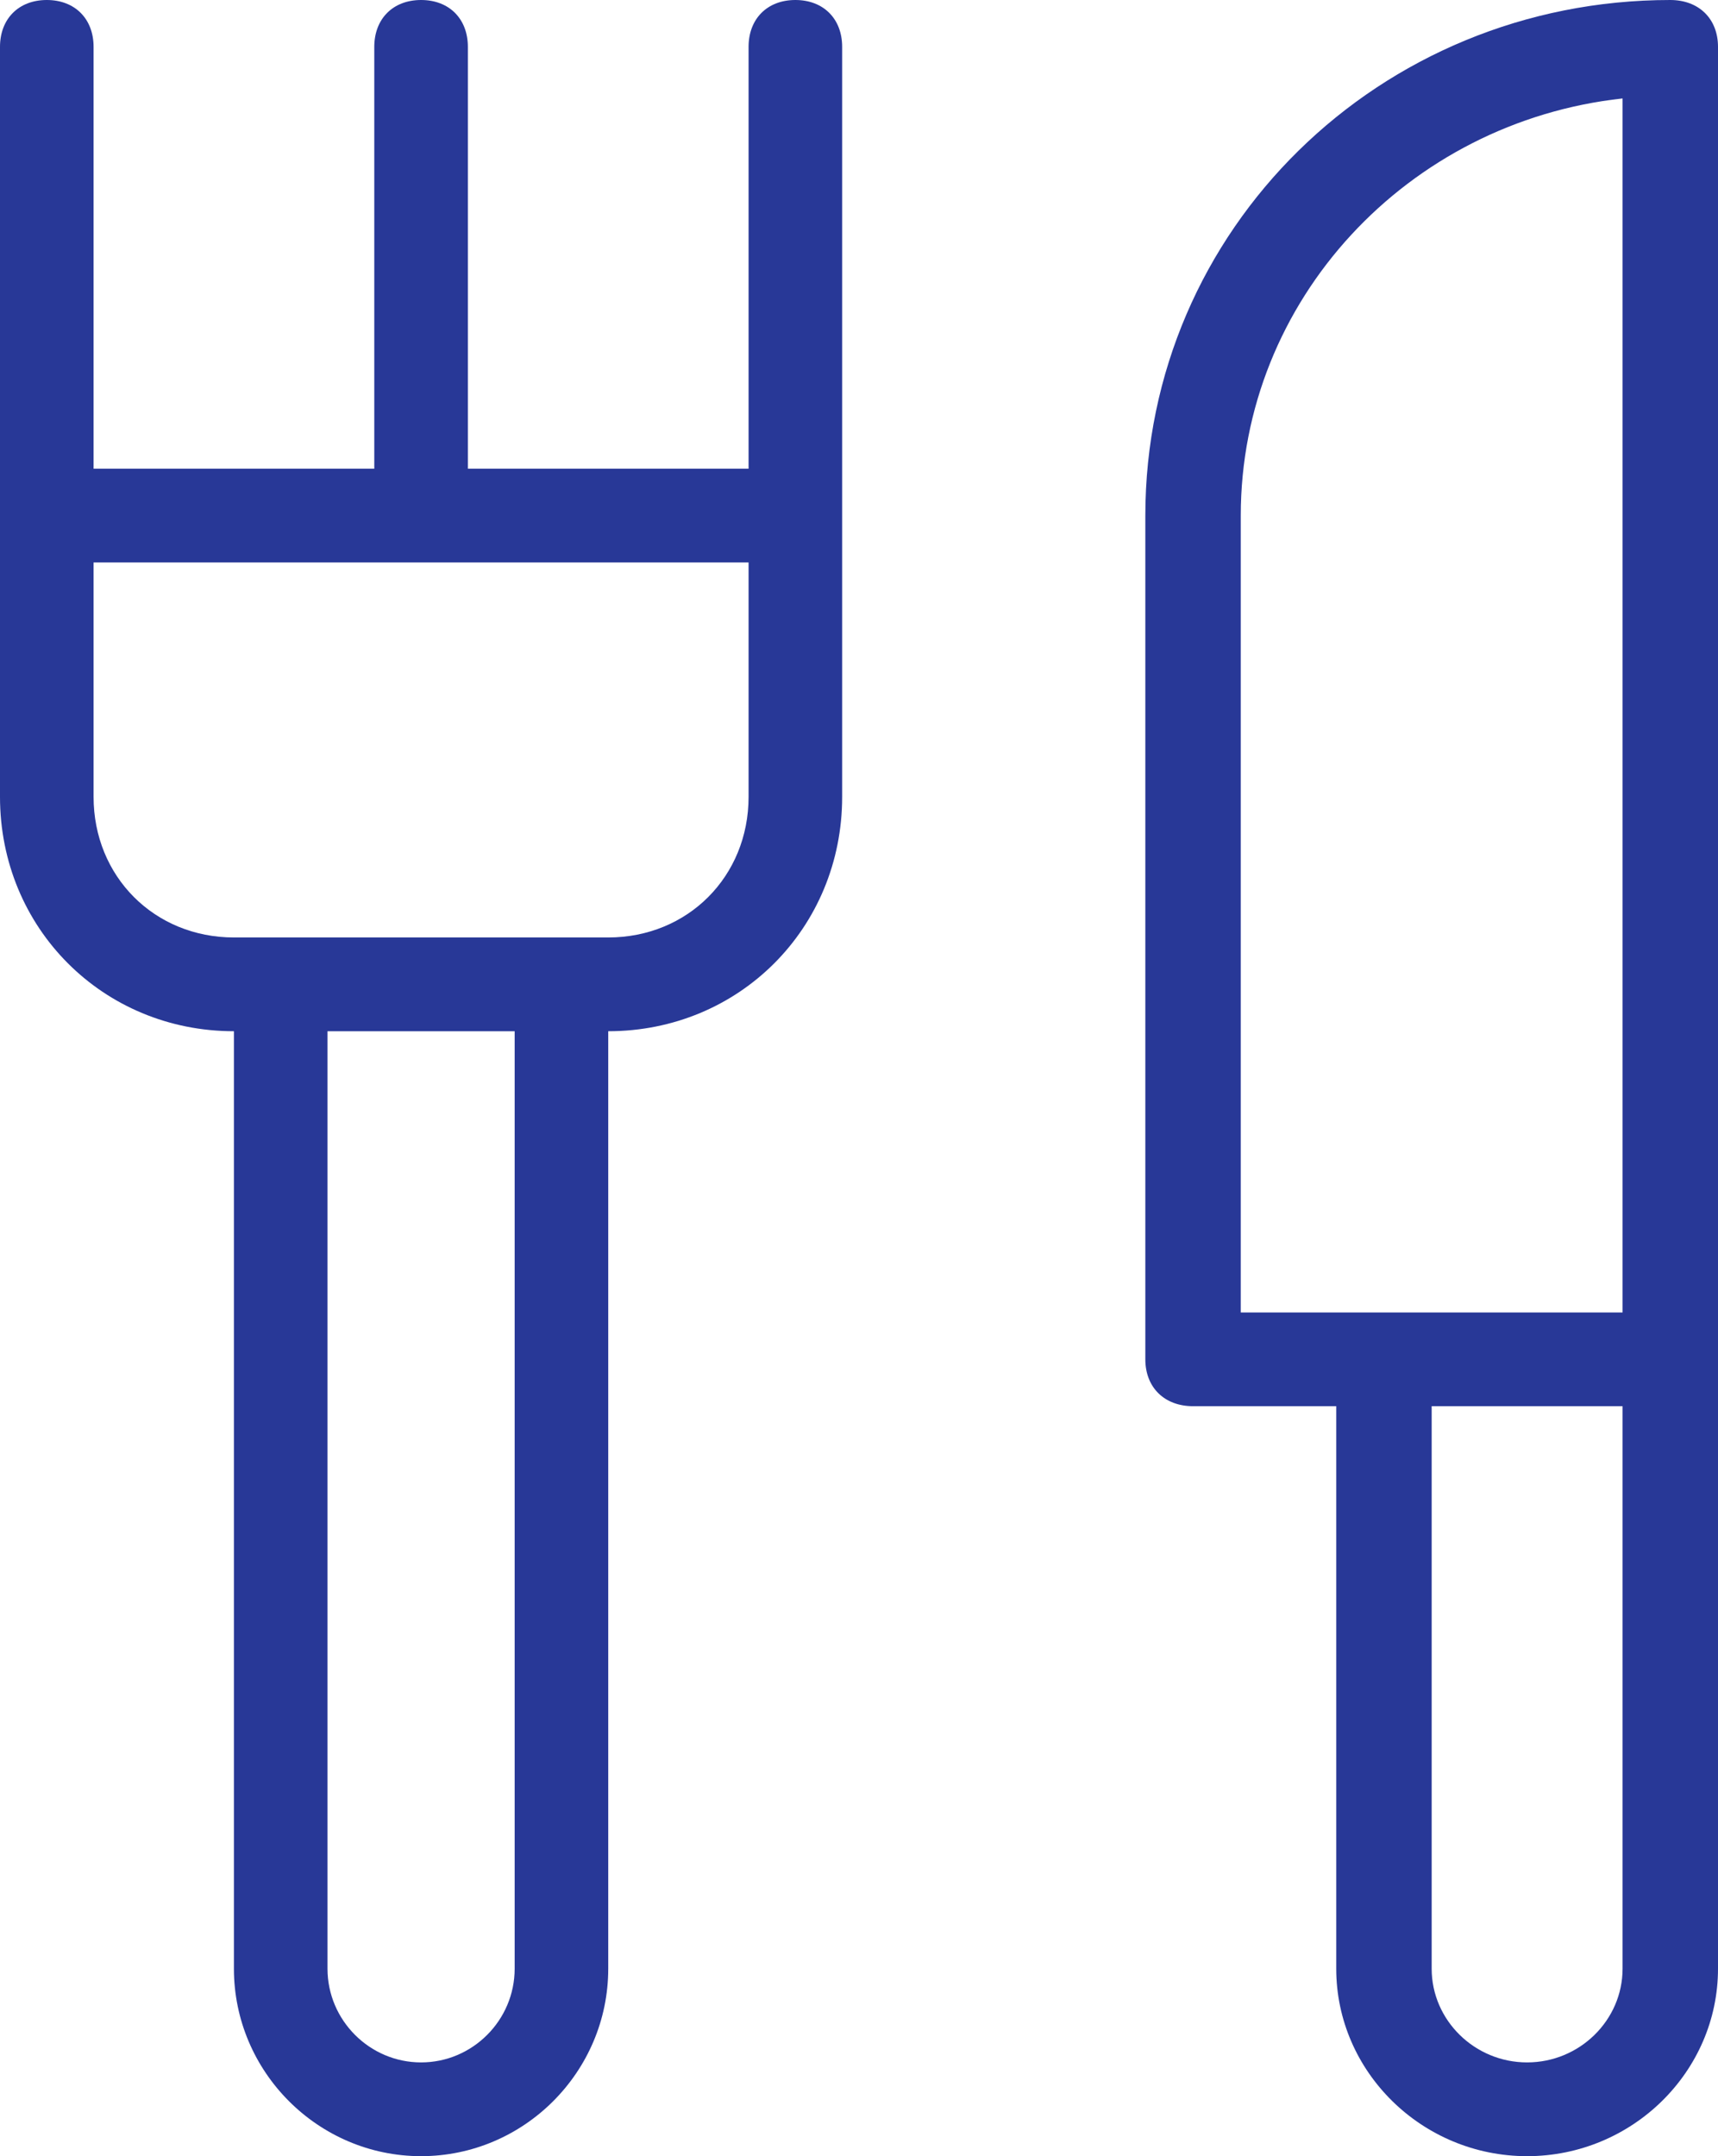
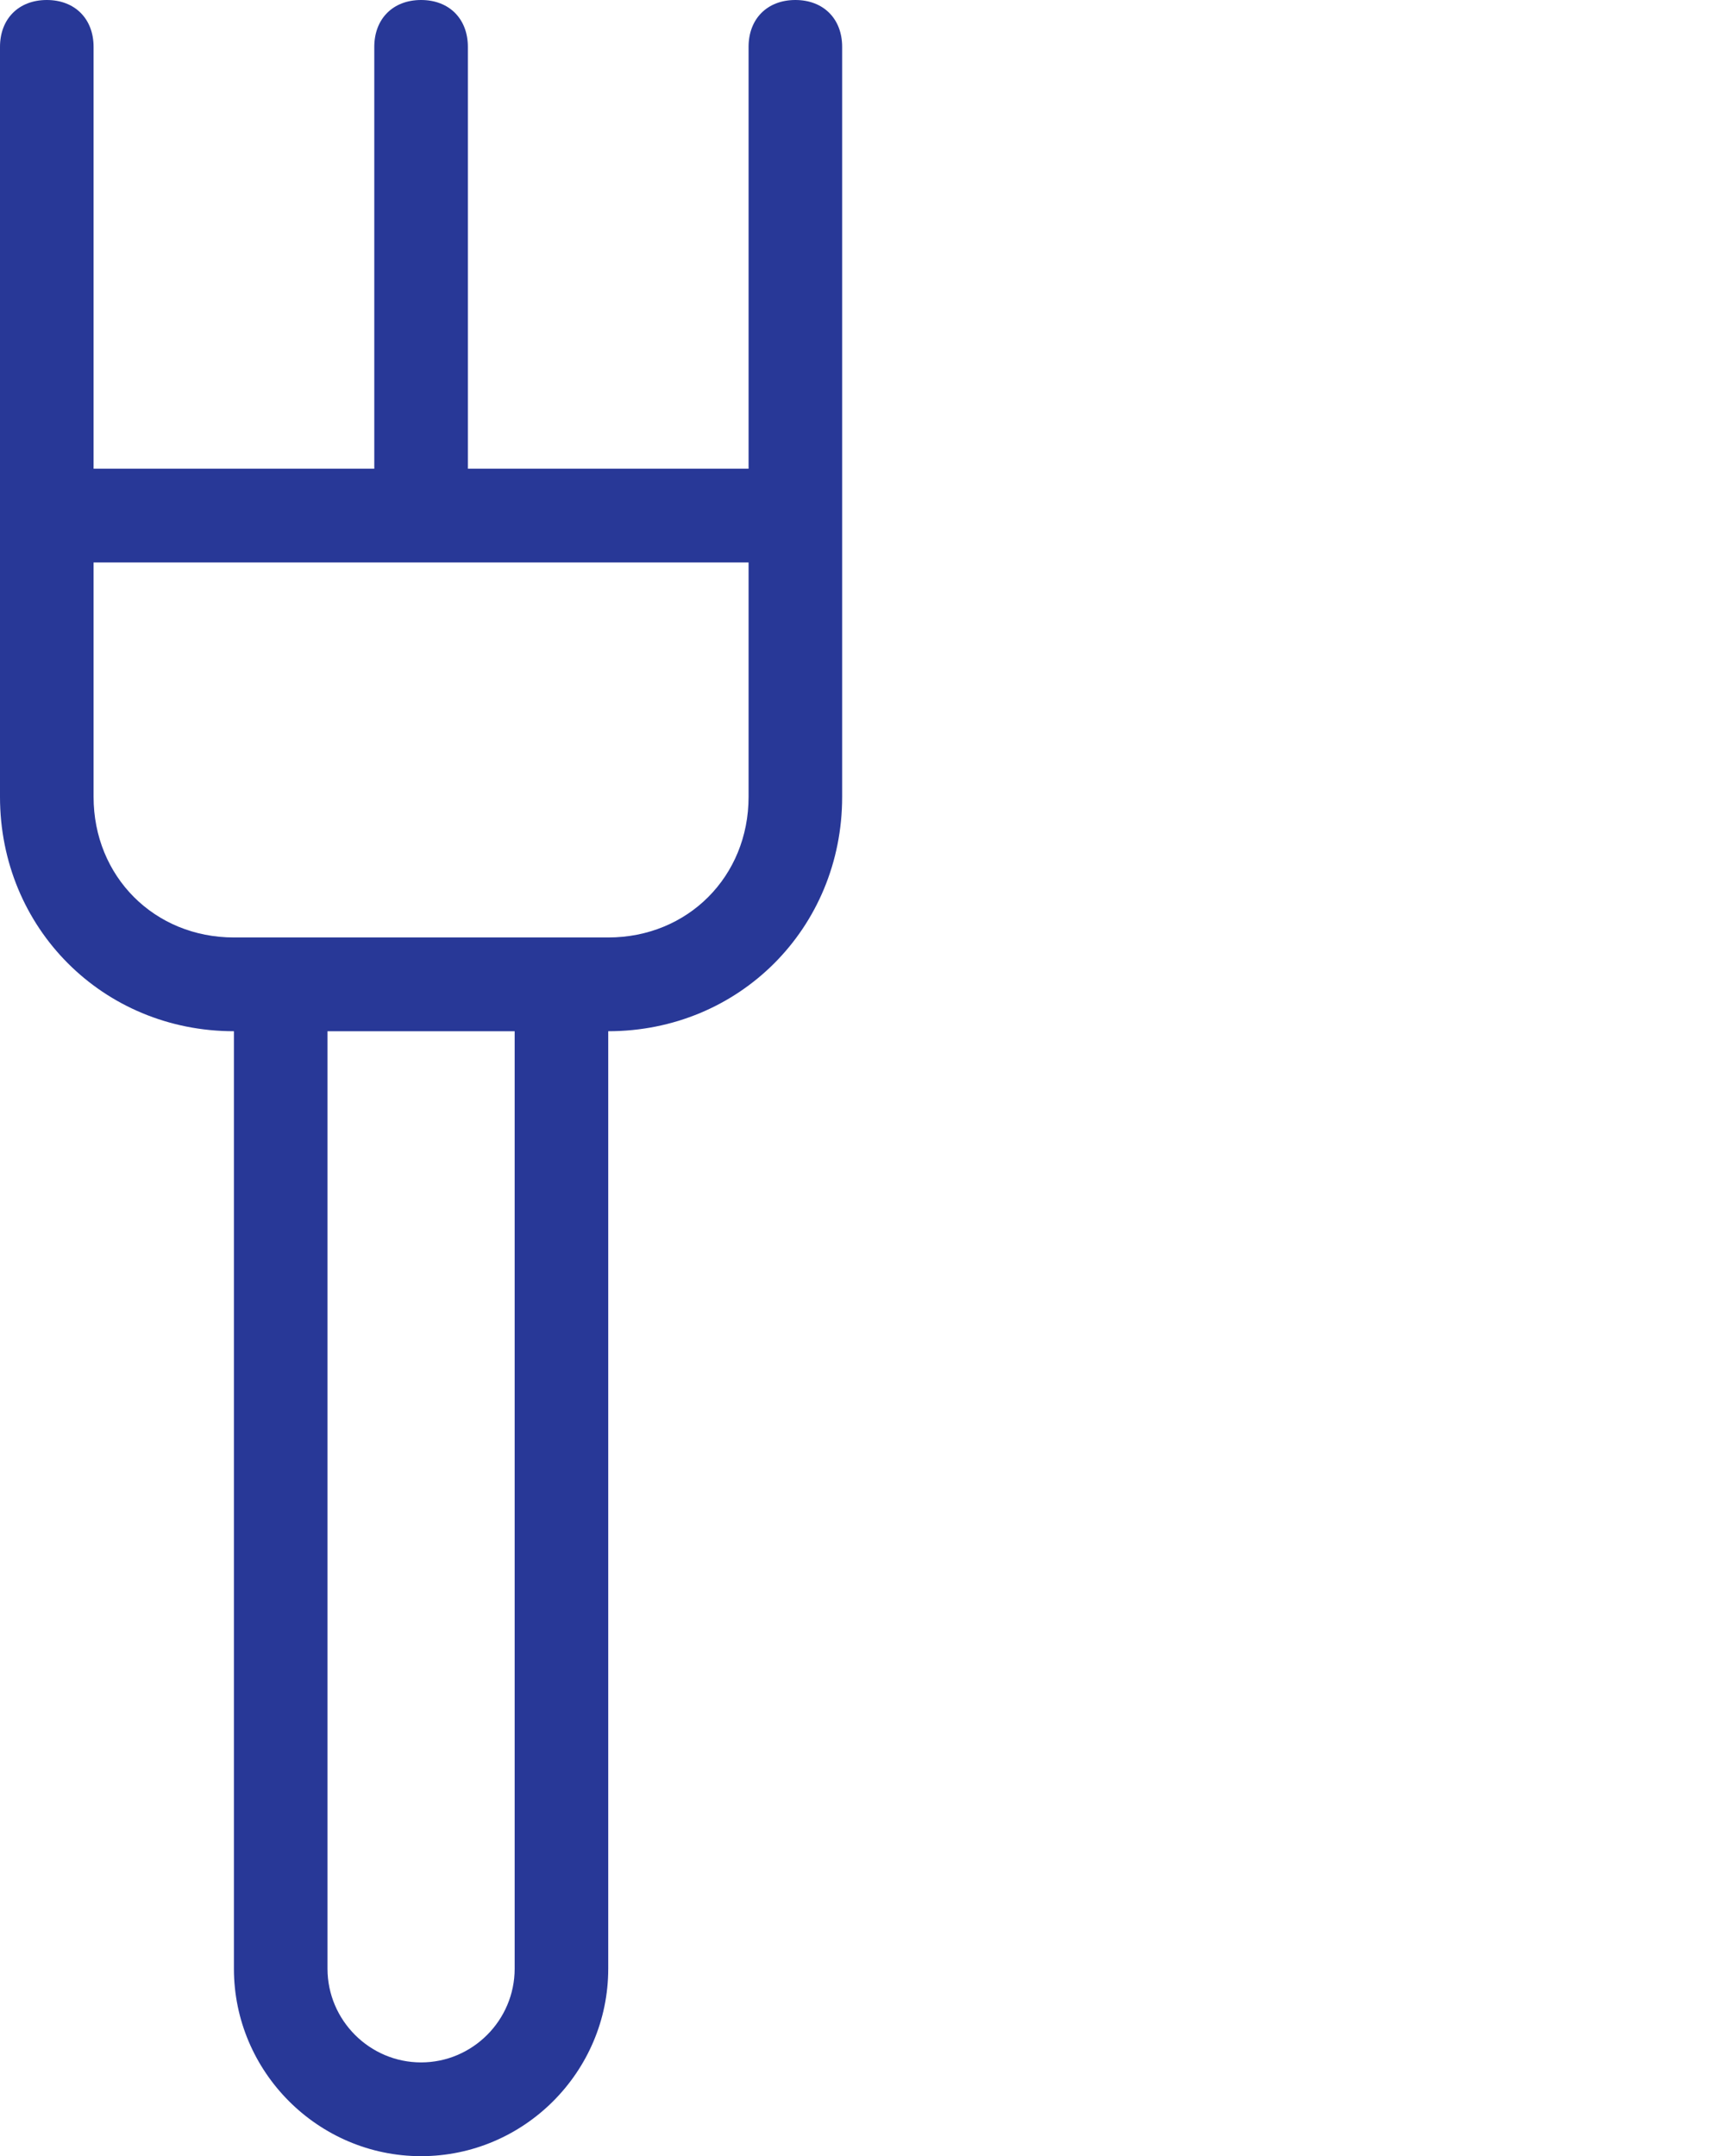
<svg xmlns="http://www.w3.org/2000/svg" width="51px" height="64px" viewBox="0 0 51 64" version="1.1">
  <title>Group 29</title>
  <desc>Created with Sketch.</desc>
  <defs />
  <g id="Page-1" stroke="none" stroke-width="1" fill="none" fill-rule="evenodd">
    <g id="Group-29" transform="translate(-7, 0)">
      <g id="Group-21-Copy-5" />
      <g id="food-48-px-outline-cutlery-77" transform="translate(7, 0)" fill-rule="nonzero" fill="#283897">
-         <path d="M45.333,64 C48.45,64 51,61.496 51,58.435 L51,40.348 L51,1.391 C51,0.557 50.433,0 49.583,0 C40.942,0 34,6.817 34,15.304 L34,40.348 C34,41.183 34.567,41.739 35.417,41.739 L39.667,41.739 L39.667,58.435 C39.667,61.496 42.217,64 45.333,64 Z M45.333,61.217 C43.775,61.217 42.5,59.965 42.5,58.435 L42.5,41.739 L48.167,41.739 L48.167,58.435 C48.167,59.965 46.892,61.217 45.333,61.217 Z M36.833,15.304 C36.833,8.904 41.792,3.617 48.167,2.922 L48.167,38.957 L36.833,38.957 L36.833,15.304 Z" id="Shape" />
        <path d="M12.5,64 C15.556,64 18.056,61.496 18.056,58.435 L18.056,30.609 C21.944,30.609 25,27.548 25,23.652 L25,1.391 C25,0.557 24.444,0 23.611,0 C22.778,0 22.222,0.557 22.222,1.391 L22.222,13.913 L13.889,13.913 L13.889,1.391 C13.889,0.557 13.333,0 12.5,0 C11.667,0 11.111,0.557 11.111,1.391 L11.111,13.913 L2.778,13.913 L2.778,1.391 C2.778,0.557 2.222,0 1.389,0 C0.556,0 0,0.557 0,1.391 L0,23.652 C0,27.548 3.056,30.609 6.944,30.609 L6.944,58.435 C6.944,61.496 9.444,64 12.5,64 Z M2.778,23.652 L2.778,16.696 L22.222,16.696 L22.222,23.652 C22.222,26.017 20.417,27.826 18.056,27.826 L6.944,27.826 C4.583,27.826 2.778,26.017 2.778,23.652 Z M15.278,30.609 L15.278,58.435 C15.278,59.965 14.028,61.217 12.5,61.217 C10.972,61.217 9.722,59.965 9.722,58.435 L9.722,30.609 L15.278,30.609 Z" id="Shape" />
      </g>
    </g>
  </g>
</svg>